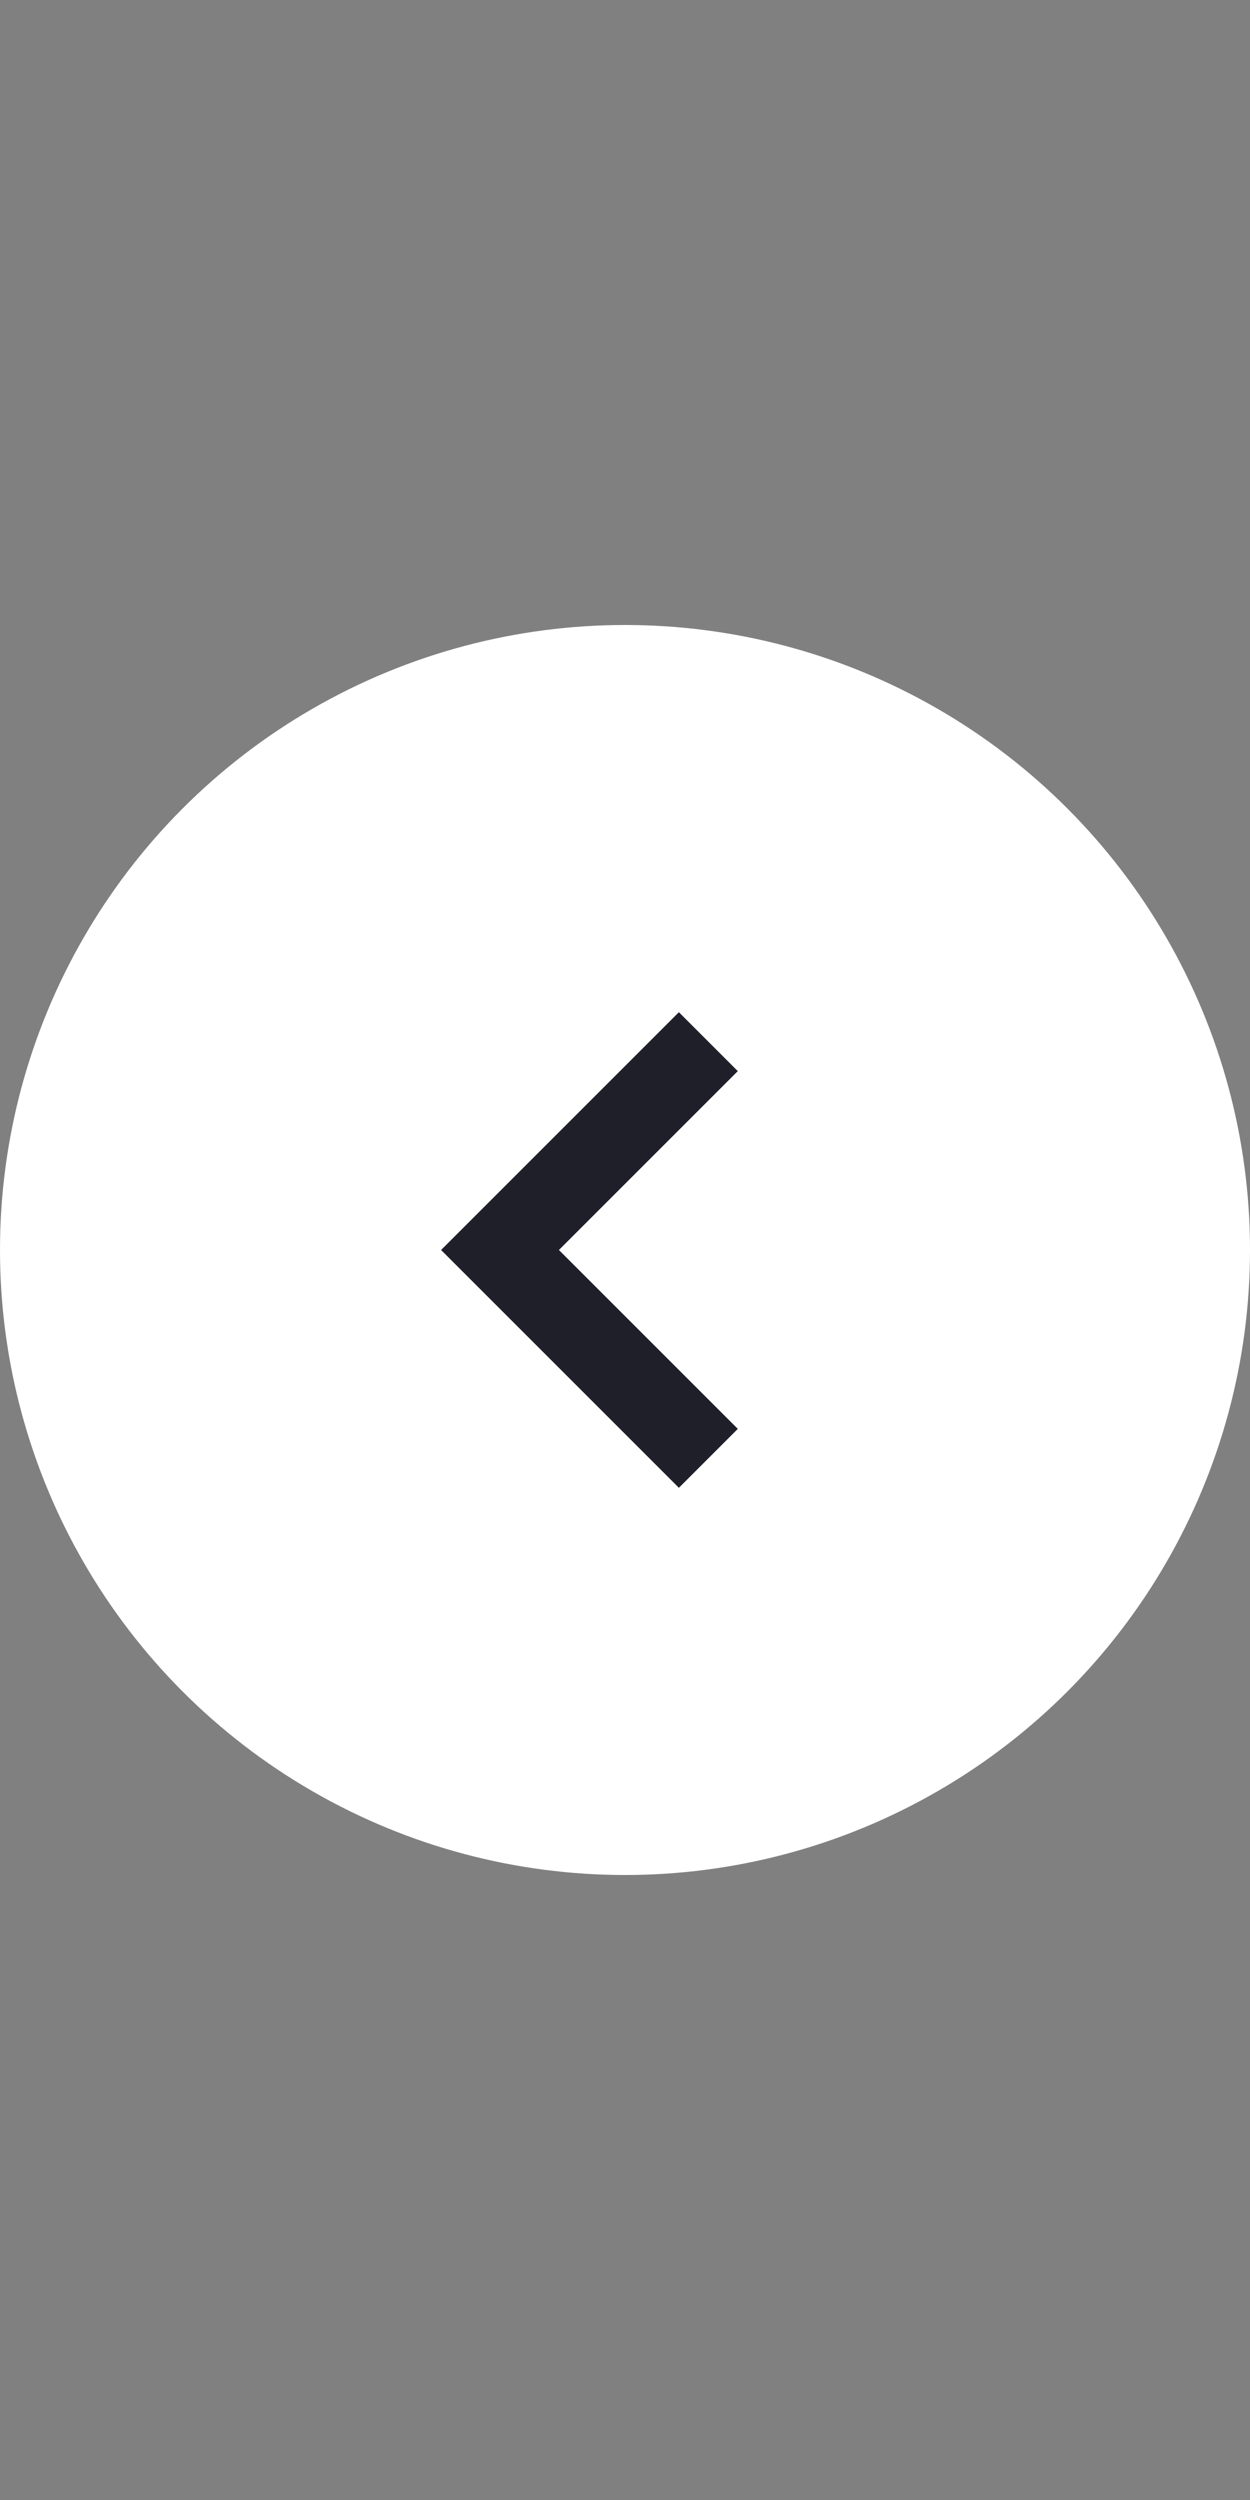
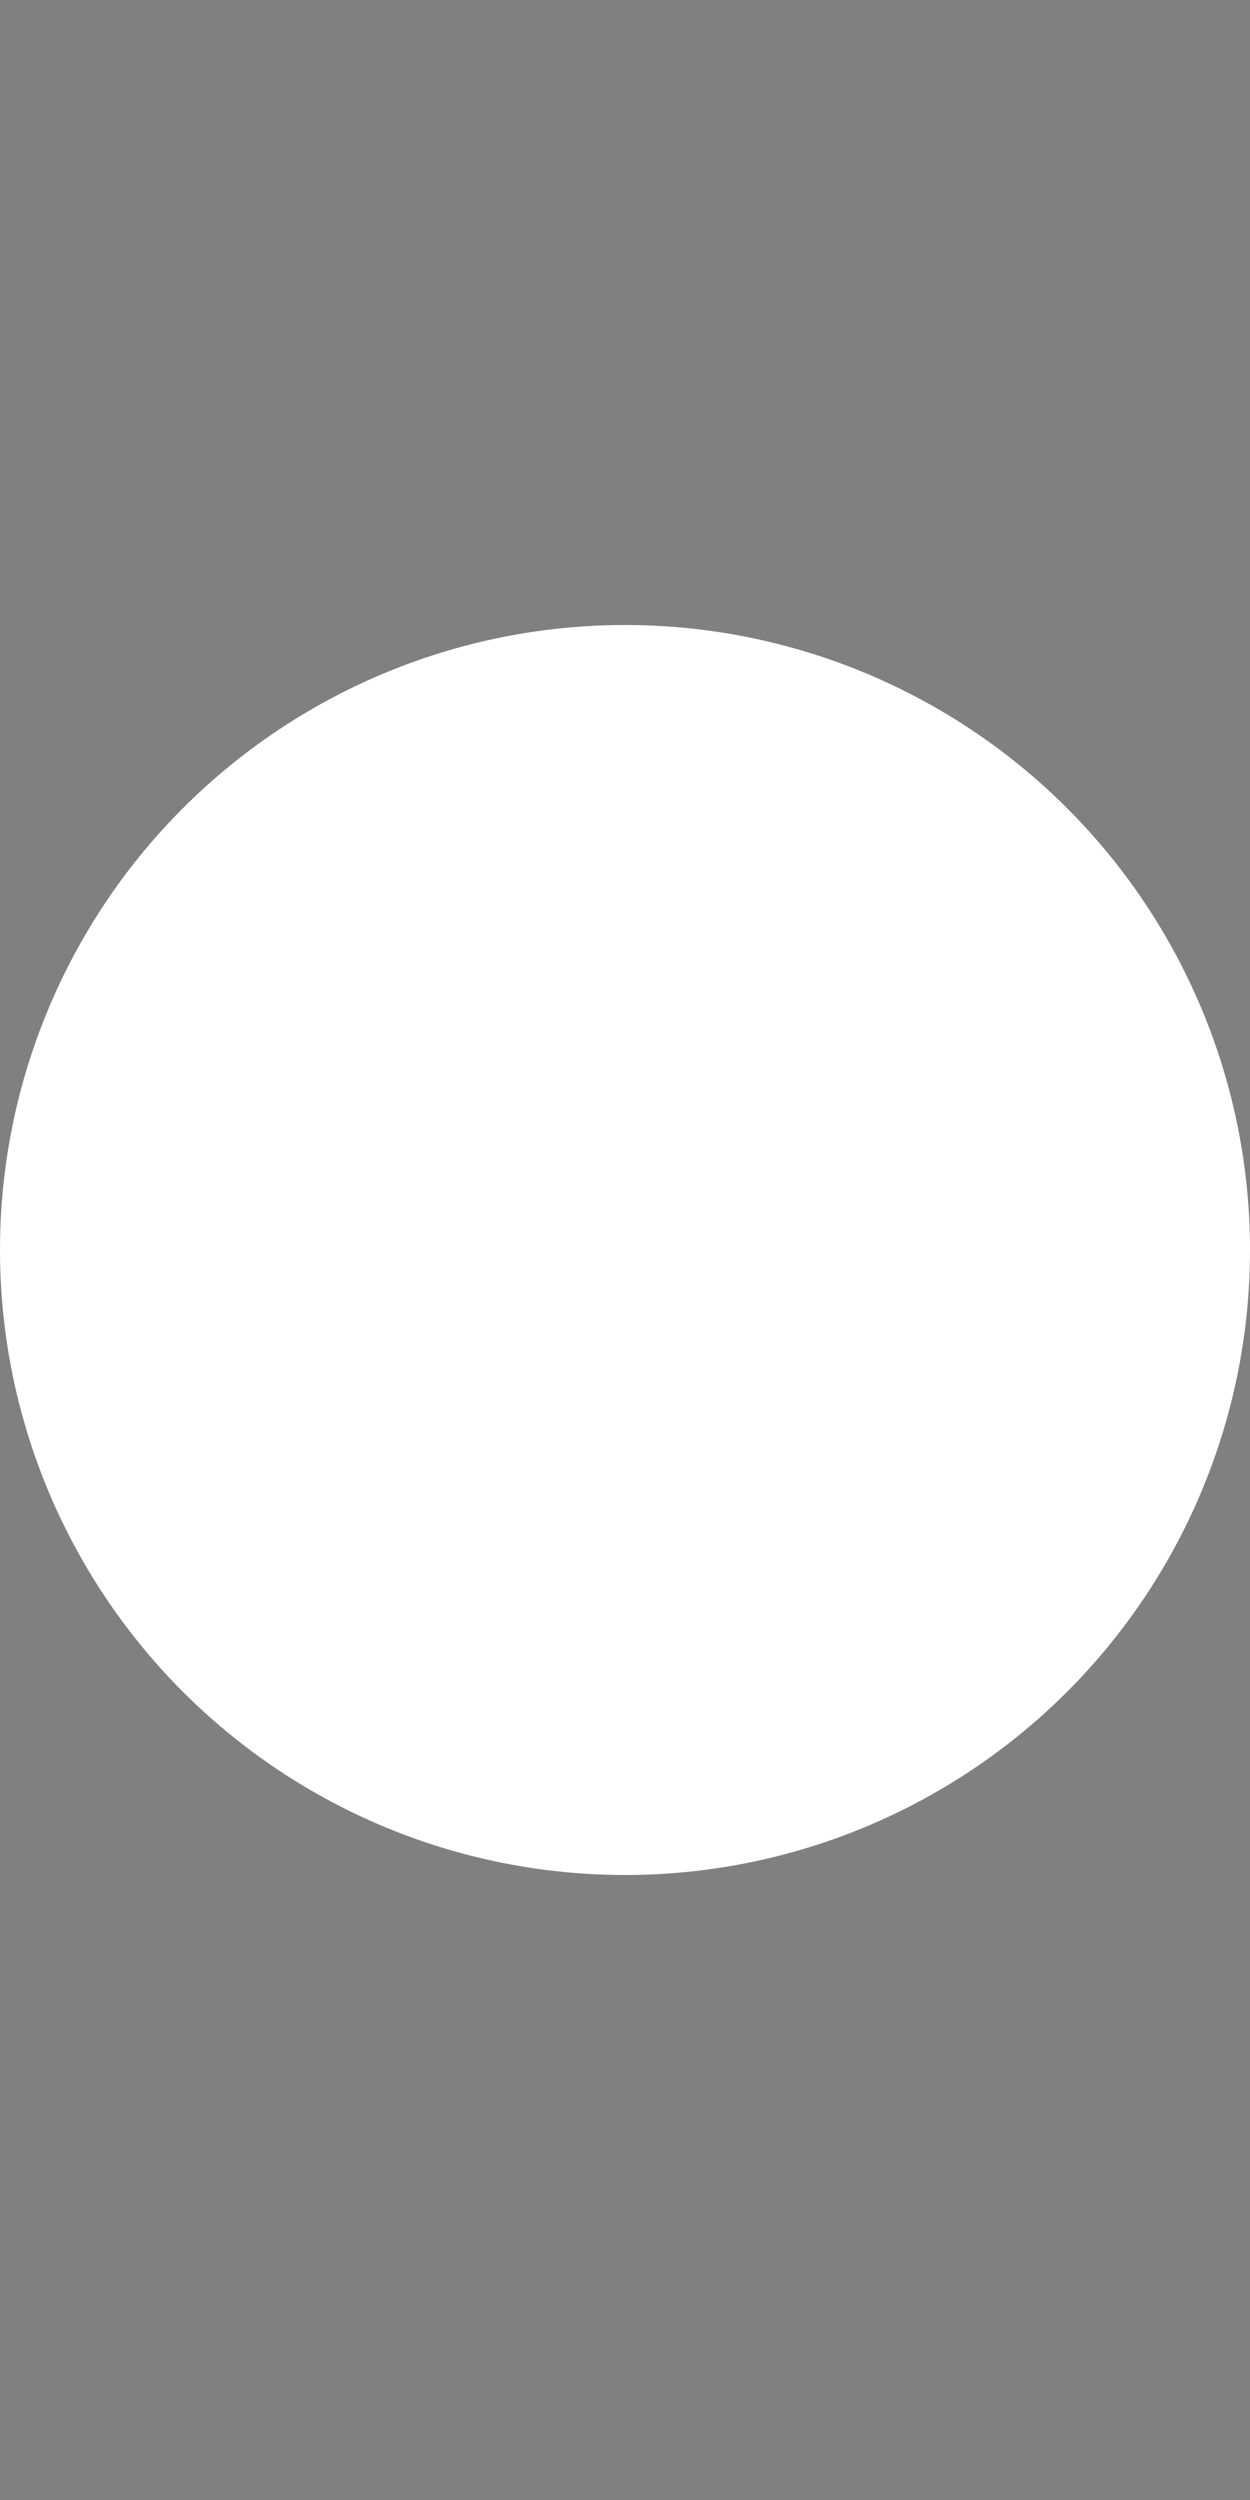
<svg xmlns="http://www.w3.org/2000/svg" width="30" height="60" viewBox="0 0 30 60" fill="none">
  <rect x="0" y="0" width="30" height="60" fill="#808080" stroke="none" />
  <circle cx="15" cy="30" r="15" fill="white" />
-   <path d="M17 25L12 30L17 35" stroke="#1F1F29" stroke-width="2" />
</svg>